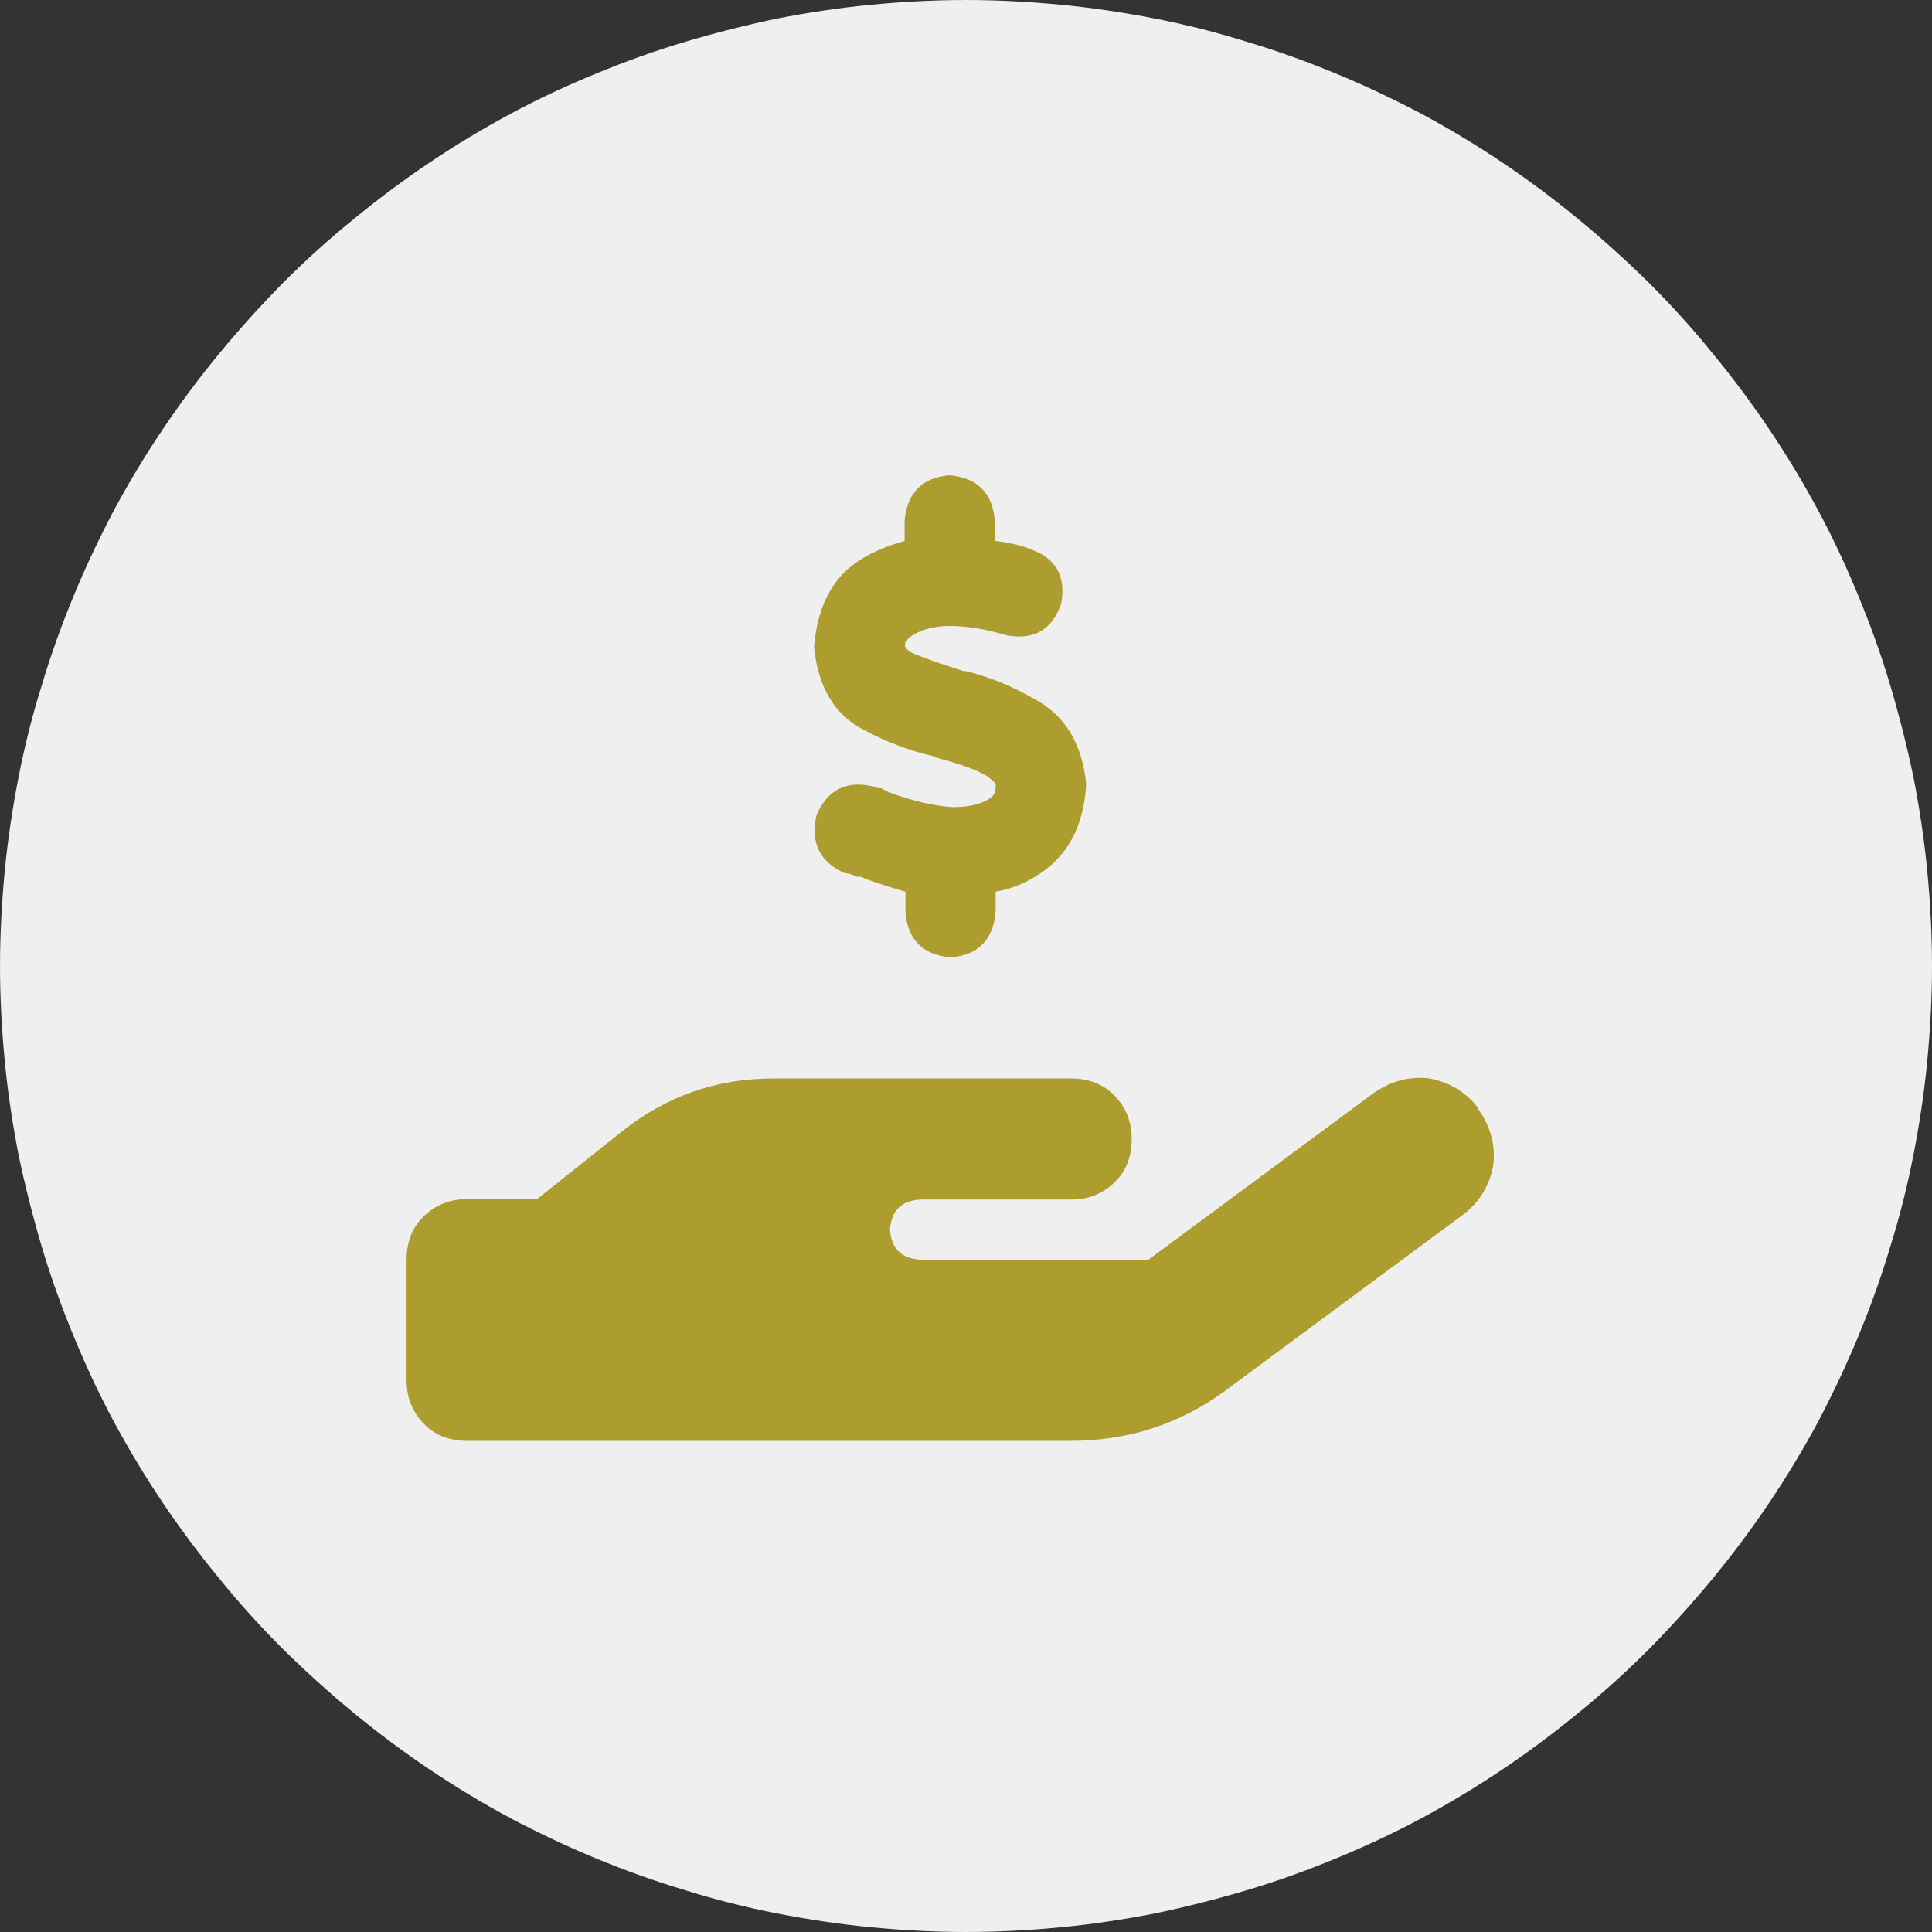
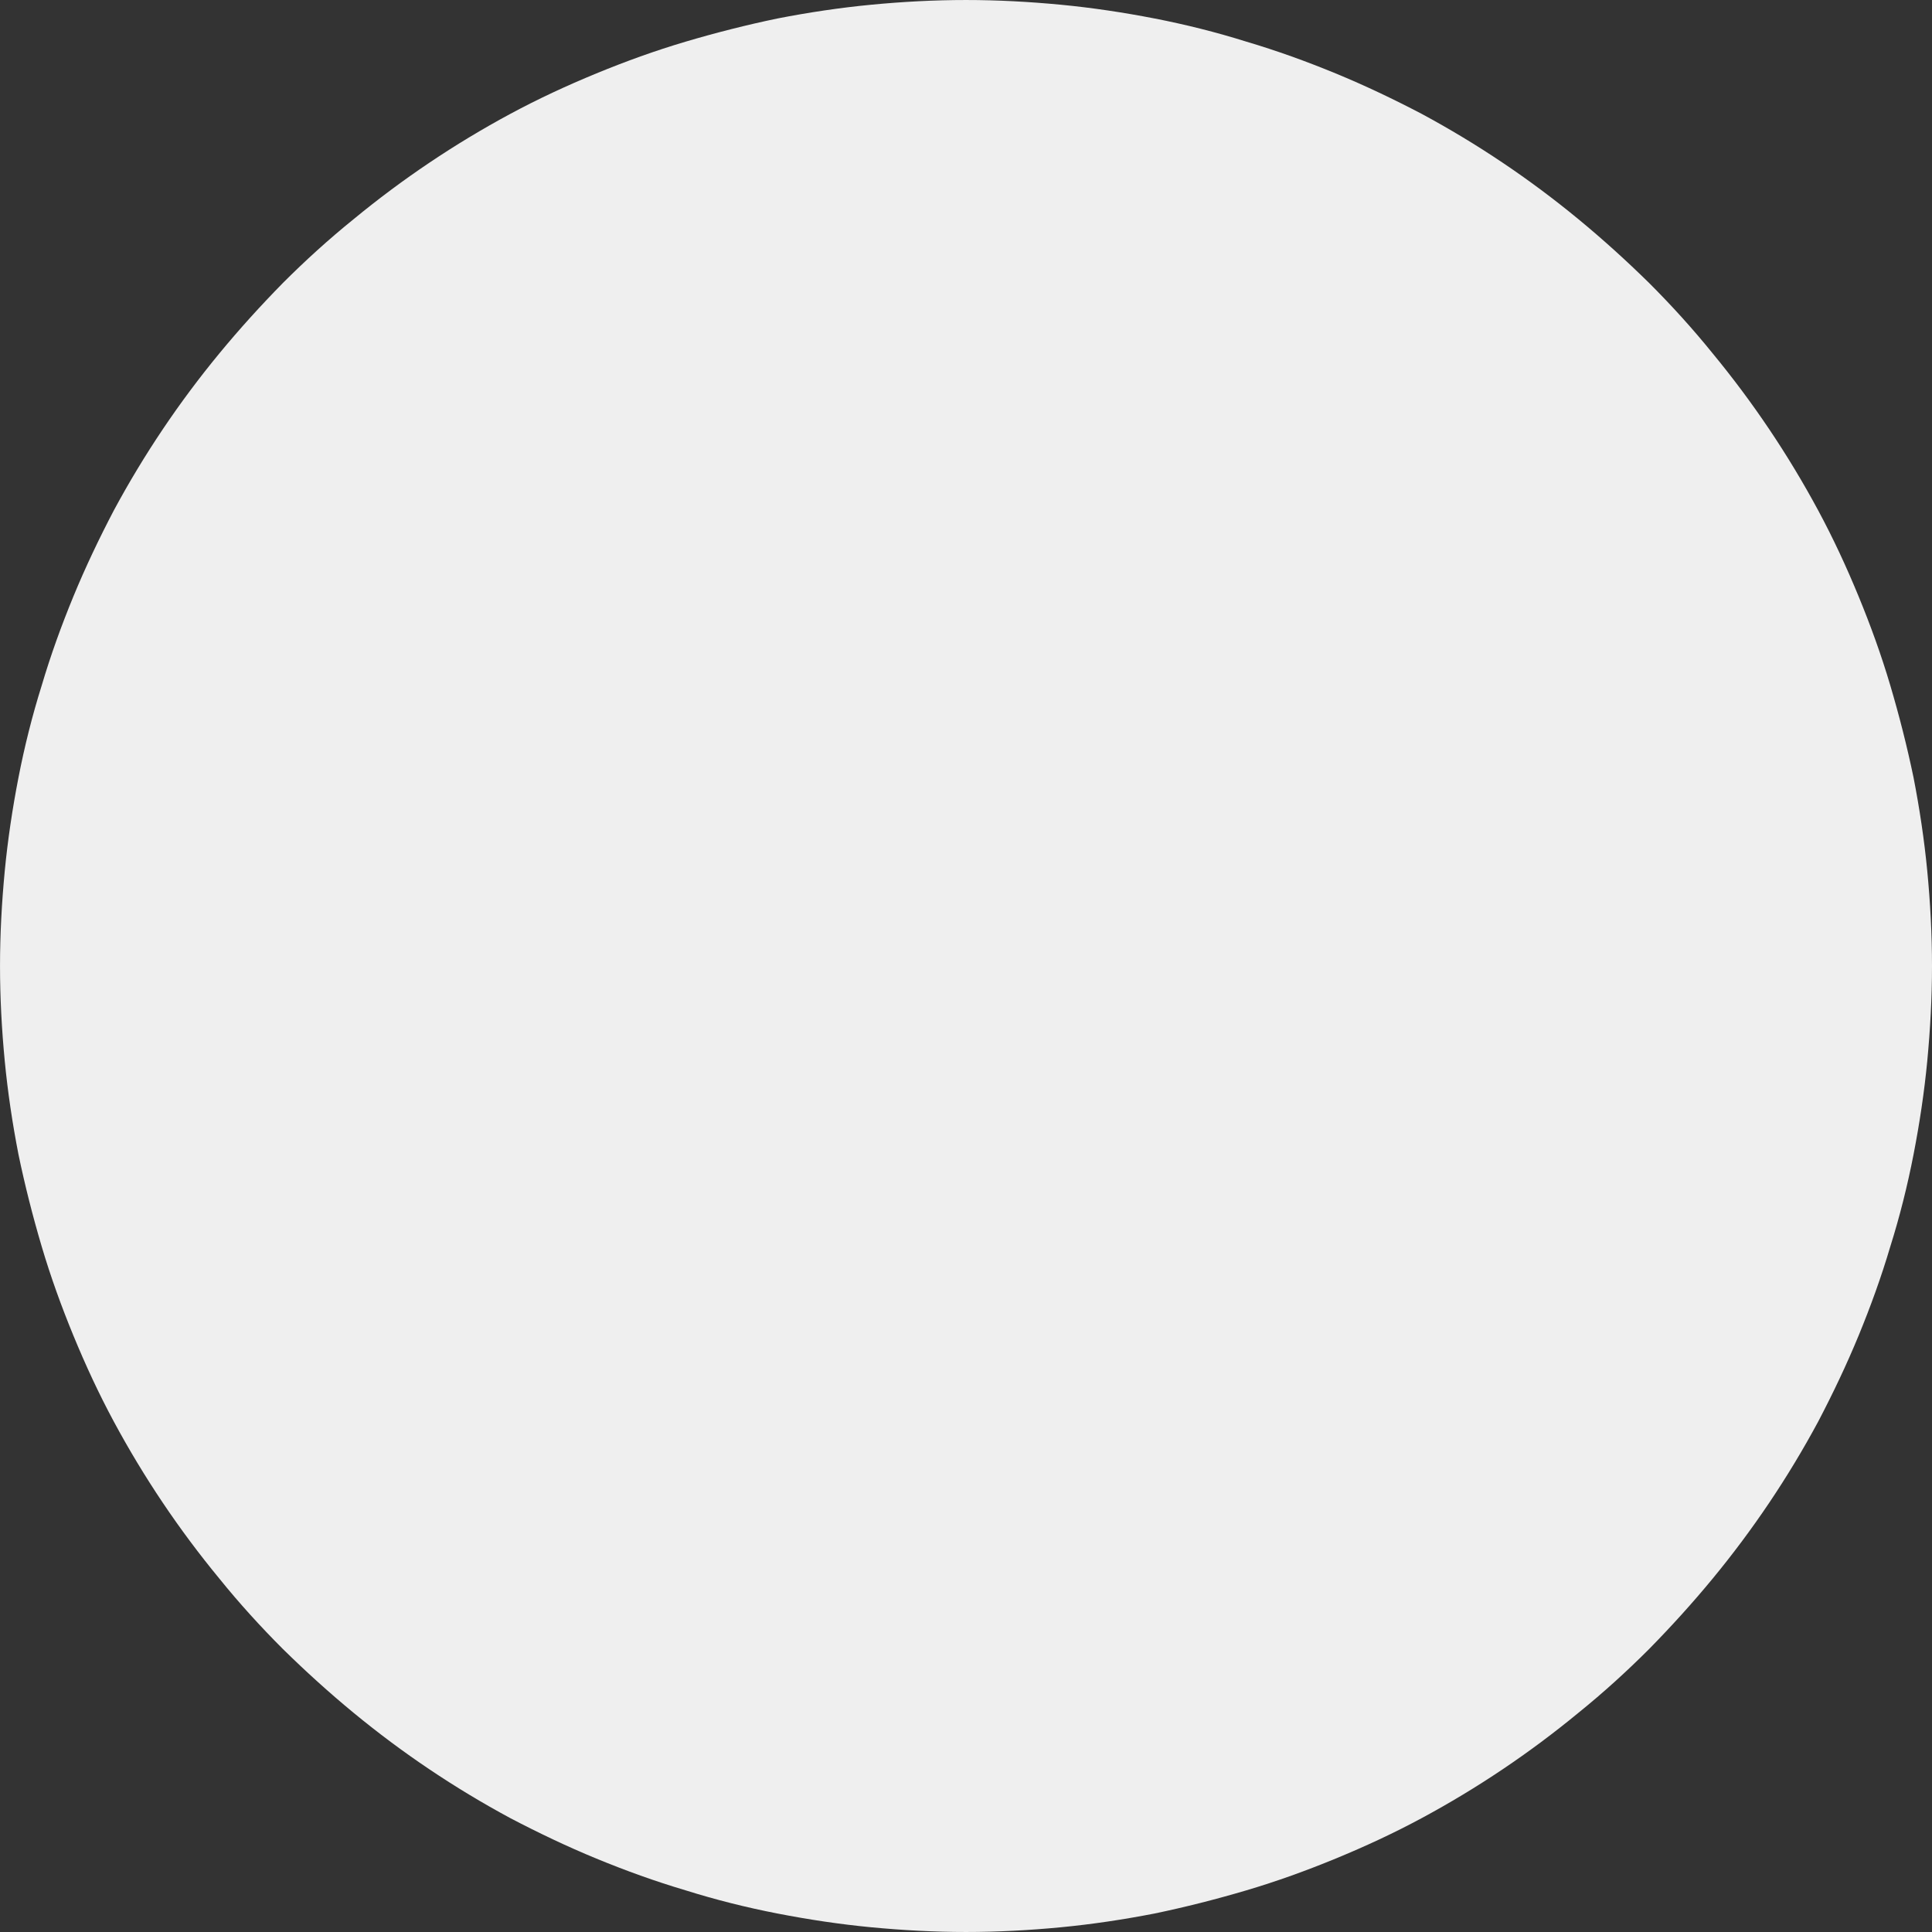
<svg xmlns="http://www.w3.org/2000/svg" id="_レイヤー_2" data-name="レイヤー 2" viewBox="0 0 45 45">
  <rect x="0" y="0" width="45" height="45" fill="#333333" stroke="none" />
  <defs>
    <style>
      .cls-1 {
        fill: #ad9d2f;
      }

      .cls-2 {
        fill: #efefef;
      }
    </style>
  </defs>
  <g id="_レイヤー_1-2" data-name="レイヤー 1">
    <g>
      <path class="cls-2" d="M45,22.5c0,.74-.04,1.47-.11,2.21-.07.73-.18,1.46-.32,2.18-.14.72-.32,1.44-.54,2.14-.21.71-.46,1.4-.74,2.08-.28.68-.6,1.35-.94,2-.35.65-.73,1.28-1.14,1.89-.41.61-.85,1.2-1.32,1.77-.47.57-.96,1.11-1.48,1.64-.52.52-1.07,1.02-1.64,1.48-.57.47-1.16.91-1.77,1.32-.61.41-1.24.79-1.89,1.14-.65.35-1.32.66-2,.94-.68.28-1.37.53-2.08.74-.71.21-1.42.39-2.14.54-.72.14-1.45.25-2.18.32-.73.07-1.47.11-2.21.11s-1.47-.04-2.21-.11c-.73-.07-1.46-.18-2.18-.32-.72-.14-1.44-.32-2.14-.54-.71-.21-1.4-.46-2.08-.74-.68-.28-1.35-.6-2-.94-.65-.35-1.28-.73-1.89-1.14-.61-.41-1.2-.85-1.77-1.32-.57-.47-1.11-.96-1.64-1.48-.52-.52-1.02-1.07-1.48-1.64-.47-.57-.91-1.16-1.32-1.77-.41-.61-.79-1.24-1.14-1.89-.35-.65-.66-1.32-.94-2s-.53-1.37-.74-2.08c-.21-.71-.39-1.42-.54-2.14-.14-.72-.25-1.45-.32-2.18-.07-.73-.11-1.47-.11-2.21s.04-1.47.11-2.21c.07-.73.18-1.46.32-2.18.14-.72.32-1.44.54-2.14.21-.71.46-1.4.74-2.08.28-.68.6-1.35.94-2,.35-.65.73-1.28,1.14-1.89.41-.61.85-1.2,1.32-1.77.47-.57.96-1.11,1.48-1.64.52-.52,1.07-1.02,1.64-1.48.57-.47,1.16-.91,1.77-1.32.61-.41,1.24-.79,1.89-1.14.65-.35,1.32-.66,2-.94.68-.28,1.37-.53,2.08-.74.71-.21,1.42-.39,2.14-.54.72-.14,1.45-.25,2.18-.32.73-.07,1.47-.11,2.21-.11.74,0,1.47.04,2.21.11.73.07,1.46.18,2.18.32.72.14,1.44.32,2.14.54.71.21,1.4.46,2.08.74.68.28,1.35.6,2,.94.65.35,1.28.73,1.89,1.14.61.41,1.2.85,1.77,1.32.57.47,1.11.96,1.64,1.48.52.52,1.02,1.07,1.48,1.64.47.57.91,1.16,1.32,1.77.41.61.79,1.24,1.14,1.89.35.65.66,1.32.94,2,.28.68.53,1.37.74,2.08.21.71.39,1.42.54,2.14.14.72.25,1.45.32,2.18.07.73.11,1.47.11,2.21Z" />
-       <path class="cls-1" d="M17.99,27.94h-.04.04ZM34.43,25.83c.29.41.41.85.35,1.32-.09.47-.32.85-.7,1.14l-5.58,4.13c-1.05.76-2.24,1.14-3.56,1.14h-14.06c-.41,0-.75-.13-1.01-.4s-.4-.6-.4-1.01v-2.81c0-.41.13-.75.4-1.01s.6-.4,1.01-.4h1.63l1.98-1.58c1.03-.82,2.2-1.23,3.52-1.23h6.94c.41,0,.75.13,1.01.4s.4.6.4,1.01-.13.75-.4,1.01-.6.4-1.01.4h-3.52c-.44.03-.67.26-.7.7.03.44.26.67.7.7h5.32l5.23-3.87c.41-.29.85-.41,1.32-.35.47.09.85.32,1.14.7ZM23.18,12.12v.48c.29.03.56.09.79.18.62.21.86.63.75,1.27-.21.62-.63.86-1.27.75-.5-.15-.94-.22-1.32-.22-.35,0-.64.07-.88.22-.09.06-.13.1-.13.13-.03,0-.04.03-.04.09v.04s.04.07.13.13c.26.12.67.26,1.23.44h.04c.53.12,1.07.34,1.63.66.7.38,1.1,1.04,1.19,1.98-.06,1-.45,1.71-1.19,2.15-.29.18-.6.29-.92.35v.48c-.06.64-.41,1-1.05,1.05-.64-.06-1-.41-1.05-1.05v-.48c-.41-.12-.76-.23-1.05-.35h-.09s-.06-.04-.09-.04c-.06-.03-.12-.04-.18-.04-.59-.26-.81-.72-.66-1.36.26-.59.7-.81,1.32-.66.06.03.12.04.18.04l.18.09c.56.21,1.05.32,1.49.35.35,0,.63-.06.83-.18.09-.06.13-.1.13-.13.03-.03.04-.09.04-.18.03-.03-.03-.1-.18-.22-.23-.15-.63-.29-1.19-.44l-.09-.04c-.53-.12-1.07-.32-1.63-.62-.67-.35-1.05-1-1.14-1.93.09-1.03.5-1.73,1.23-2.11.26-.15.56-.26.88-.35v-.48c.06-.64.41-1,1.05-1.05.64.06,1,.41,1.05,1.05Z" />
    </g>
  </g>
</svg>